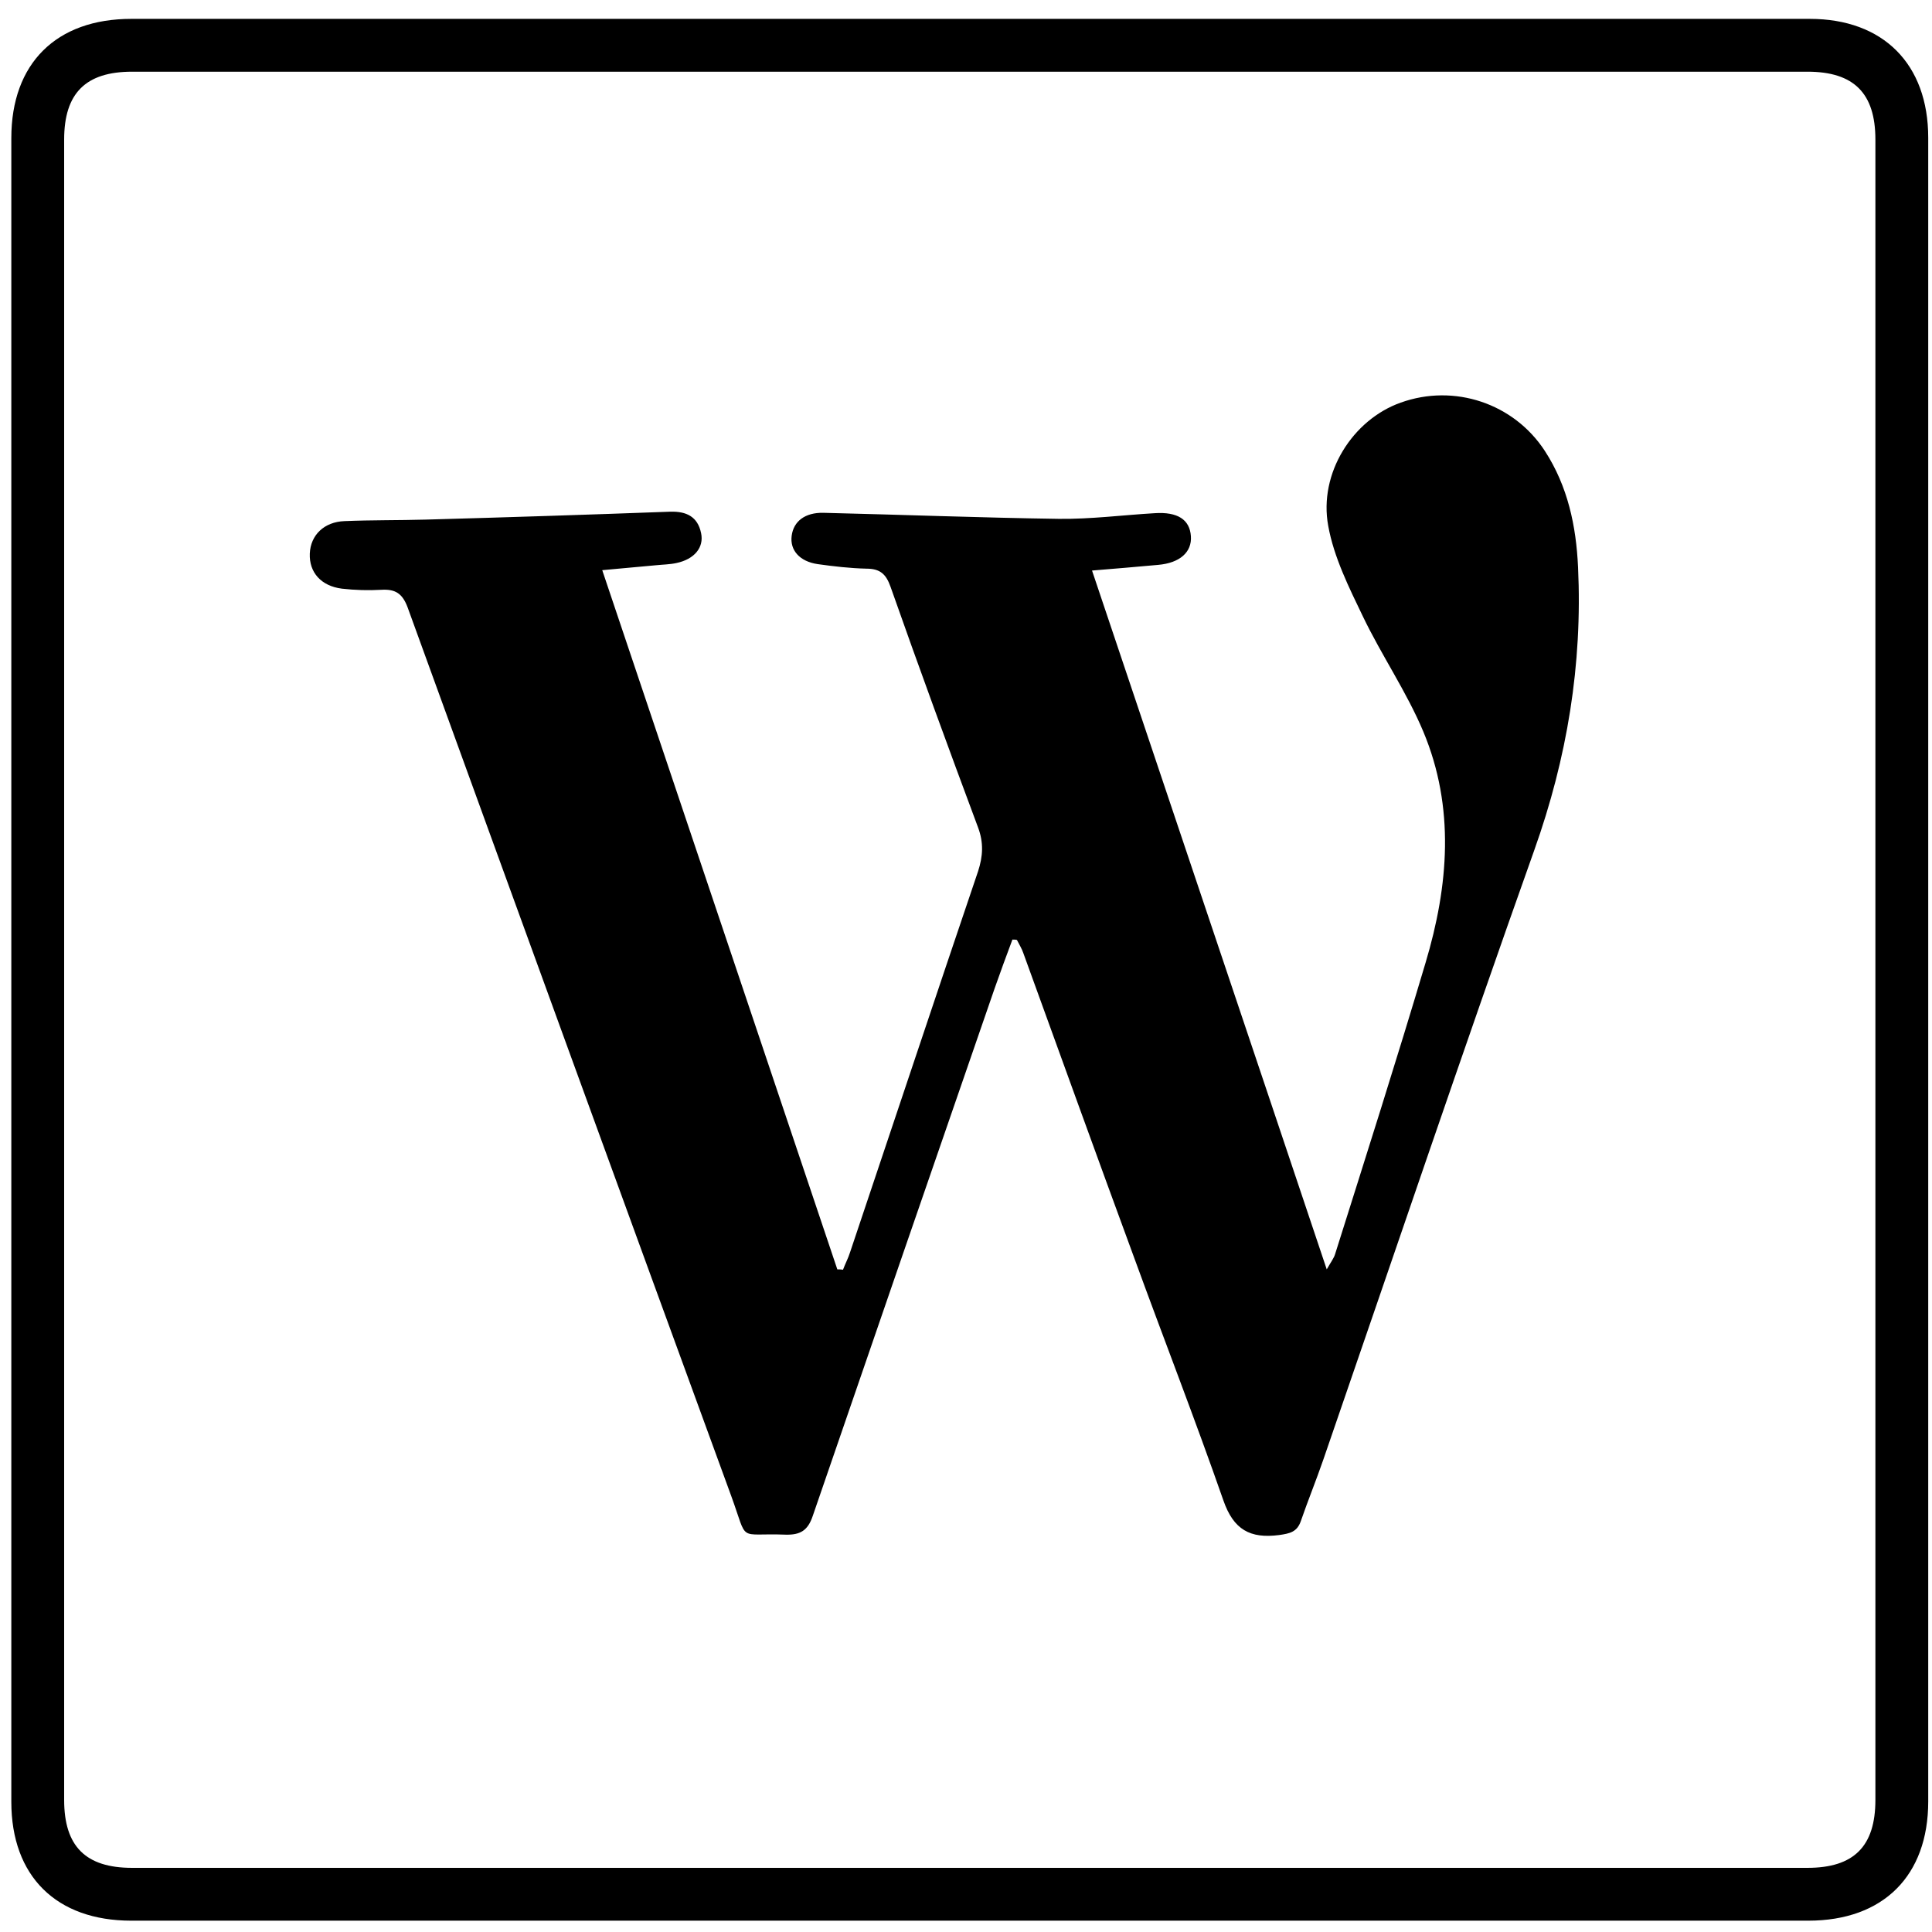
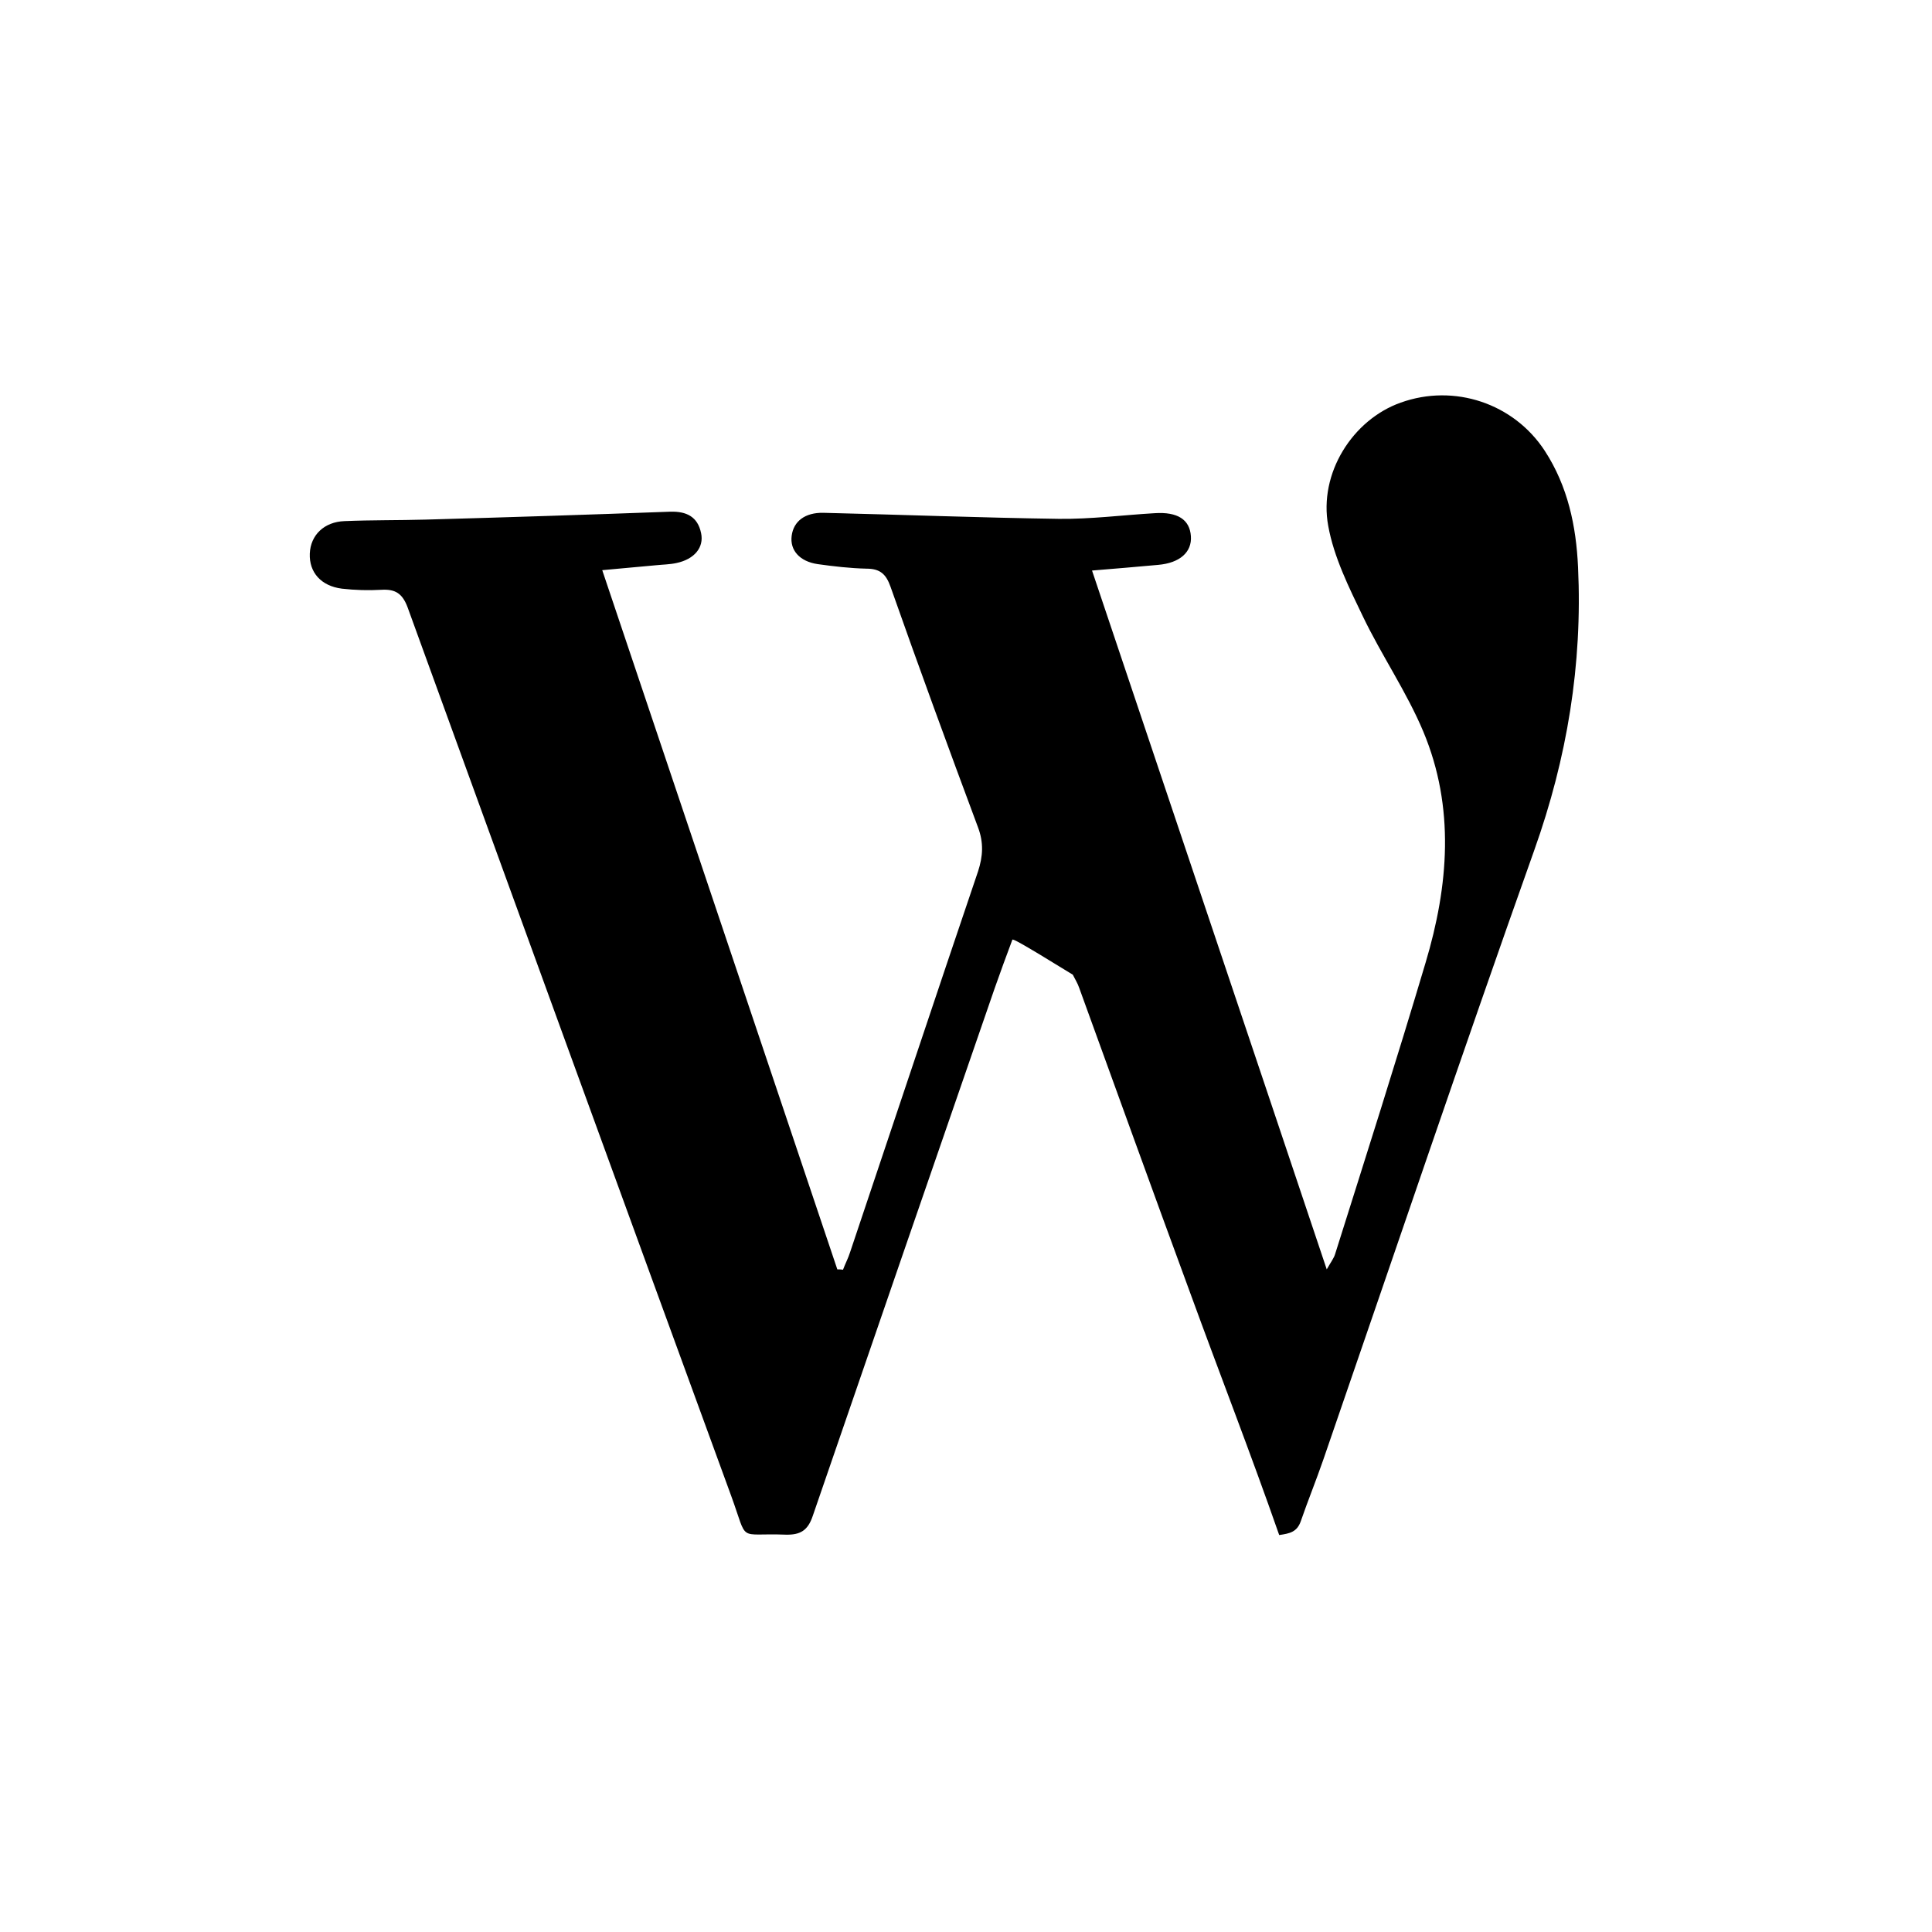
<svg xmlns="http://www.w3.org/2000/svg" enable-background="new 0 0 512 512" id="Layer_1" version="1.1" viewBox="0 0 512 512" xml:space="preserve">
  <g>
-     <path d="M257.2,5c74.1,0,148.3,0,222.4,0C499.1,5,511,17,511,36.5c0,147,0,293.9,0,440.9c0,19.7-11.9,31.6-31.8,31.6   c-148.1,0-296.3,0-444.4,0C14.9,509,3,497.2,3,477.5c0-147,0-293.9,0-440.9C3,16.8,14.9,5,34.8,5C108.9,5,183.1,5,257.2,5z    M257,495c74,0,148,0,222,0c12.3,0,18-5.7,18-18c0-146.7,0-293.3,0-440c0-12.3-5.7-18-18-18c-148,0-296,0-444,0   c-12.3,0-18,5.7-18,18c0,146.7,0,293.3,0,440c0,12.3,5.7,18,18,18C109,495,183,495,257,495z" />
-     <path d="M268.3,249c-1.6,4.3-3.2,8.6-4.7,12.9c-16.1,46.6-32.2,93.2-48.2,139.8c-1.3,3.9-3.3,5.1-7.2,5c-13-0.5-9.8,2.4-14.4-10.2   C165.1,318,136.5,239.4,108,160.9c-1.4-3.7-3.3-4.8-6.9-4.6c-3.5,0.2-7,0.1-10.5-0.3c-5.5-0.7-8.7-4.3-8.5-9.3   c0.2-4.9,3.8-8.4,9.2-8.6c7.2-0.3,14.3-0.2,21.5-0.4c21.6-0.6,43.3-1.3,64.9-2.1c4.2-0.1,7.2,1.3,8.1,5.7c0.8,3.8-1.8,6.9-6.5,7.9   c-1.8,0.4-3.6,0.4-5.5,0.6c-4.4,0.4-8.9,0.8-14.2,1.3c20.9,62.2,41.6,123.7,62.3,185.3c0.5,0,1,0,1.5,0.1c0.6-1.6,1.4-3.1,1.9-4.7   c11.3-33.6,22.5-67.3,33.9-100.9c1.3-4,1.5-7.6,0-11.6c-7.9-21.2-15.7-42.5-23.2-63.8c-1.2-3.4-2.8-4.8-6.4-4.8   c-4.3-0.1-8.6-0.6-12.9-1.2c-4.8-0.7-7.4-3.7-6.9-7.5c0.5-3.9,3.6-6.2,8.4-6.1c20.8,0.5,41.6,1.3,62.4,1.6c8.5,0.1,16.9-1,25.4-1.5   c6.1-0.4,9.3,1.7,9.6,6.1c0.3,4.2-2.9,7.1-8.7,7.6c-5.6,0.5-11.2,1-17.5,1.5c20.7,61.7,41.3,122.8,62.2,185.2c1.2-2.1,1.9-3,2.2-4   c8.1-25.7,16.3-51.4,24-77.3c6.1-20.4,7.8-41.1-0.6-61.2c-4.4-10.5-11-20.1-16-30.5c-3.7-7.7-7.7-15.7-9.2-24   c-2.6-14,6.5-28.2,19.2-32.7c14.2-5.1,30,0.2,38.2,12.8c6.1,9.4,8.3,19.9,8.8,30.8c1.2,25.8-2.9,50.6-11.6,75   c-19.1,53.7-37.3,107.6-55.9,161.5c-1.9,5.5-4.1,10.9-6,16.4c-1,2.8-2.9,3.2-5.7,3.6c-7.7,1-12.1-1.4-14.8-9.2   c-7.5-21.5-15.8-42.8-23.6-64.2c-9.9-26.9-19.6-53.8-29.4-80.8c-0.4-1.2-1.1-2.3-1.7-3.5C269.2,249,268.7,249,268.3,249z" />
+     <path d="M268.3,249c-1.6,4.3-3.2,8.6-4.7,12.9c-16.1,46.6-32.2,93.2-48.2,139.8c-1.3,3.9-3.3,5.1-7.2,5c-13-0.5-9.8,2.4-14.4-10.2   C165.1,318,136.5,239.4,108,160.9c-1.4-3.7-3.3-4.8-6.9-4.6c-3.5,0.2-7,0.1-10.5-0.3c-5.5-0.7-8.7-4.3-8.5-9.3   c0.2-4.9,3.8-8.4,9.2-8.6c7.2-0.3,14.3-0.2,21.5-0.4c21.6-0.6,43.3-1.3,64.9-2.1c4.2-0.1,7.2,1.3,8.1,5.7c0.8,3.8-1.8,6.9-6.5,7.9   c-1.8,0.4-3.6,0.4-5.5,0.6c-4.4,0.4-8.9,0.8-14.2,1.3c20.9,62.2,41.6,123.7,62.3,185.3c0.5,0,1,0,1.5,0.1c0.6-1.6,1.4-3.1,1.9-4.7   c11.3-33.6,22.5-67.3,33.9-100.9c1.3-4,1.5-7.6,0-11.6c-7.9-21.2-15.7-42.5-23.2-63.8c-1.2-3.4-2.8-4.8-6.4-4.8   c-4.3-0.1-8.6-0.6-12.9-1.2c-4.8-0.7-7.4-3.7-6.9-7.5c0.5-3.9,3.6-6.2,8.4-6.1c20.8,0.5,41.6,1.3,62.4,1.6c8.5,0.1,16.9-1,25.4-1.5   c6.1-0.4,9.3,1.7,9.6,6.1c0.3,4.2-2.9,7.1-8.7,7.6c-5.6,0.5-11.2,1-17.5,1.5c20.7,61.7,41.3,122.8,62.2,185.2c1.2-2.1,1.9-3,2.2-4   c8.1-25.7,16.3-51.4,24-77.3c6.1-20.4,7.8-41.1-0.6-61.2c-4.4-10.5-11-20.1-16-30.5c-3.7-7.7-7.7-15.7-9.2-24   c-2.6-14,6.5-28.2,19.2-32.7c14.2-5.1,30,0.2,38.2,12.8c6.1,9.4,8.3,19.9,8.8,30.8c1.2,25.8-2.9,50.6-11.6,75   c-19.1,53.7-37.3,107.6-55.9,161.5c-1.9,5.5-4.1,10.9-6,16.4c-1,2.8-2.9,3.2-5.7,3.6c-7.5-21.5-15.8-42.8-23.6-64.2c-9.9-26.9-19.6-53.8-29.4-80.8c-0.4-1.2-1.1-2.3-1.7-3.5C269.2,249,268.7,249,268.3,249z" />
  </g>
</svg>